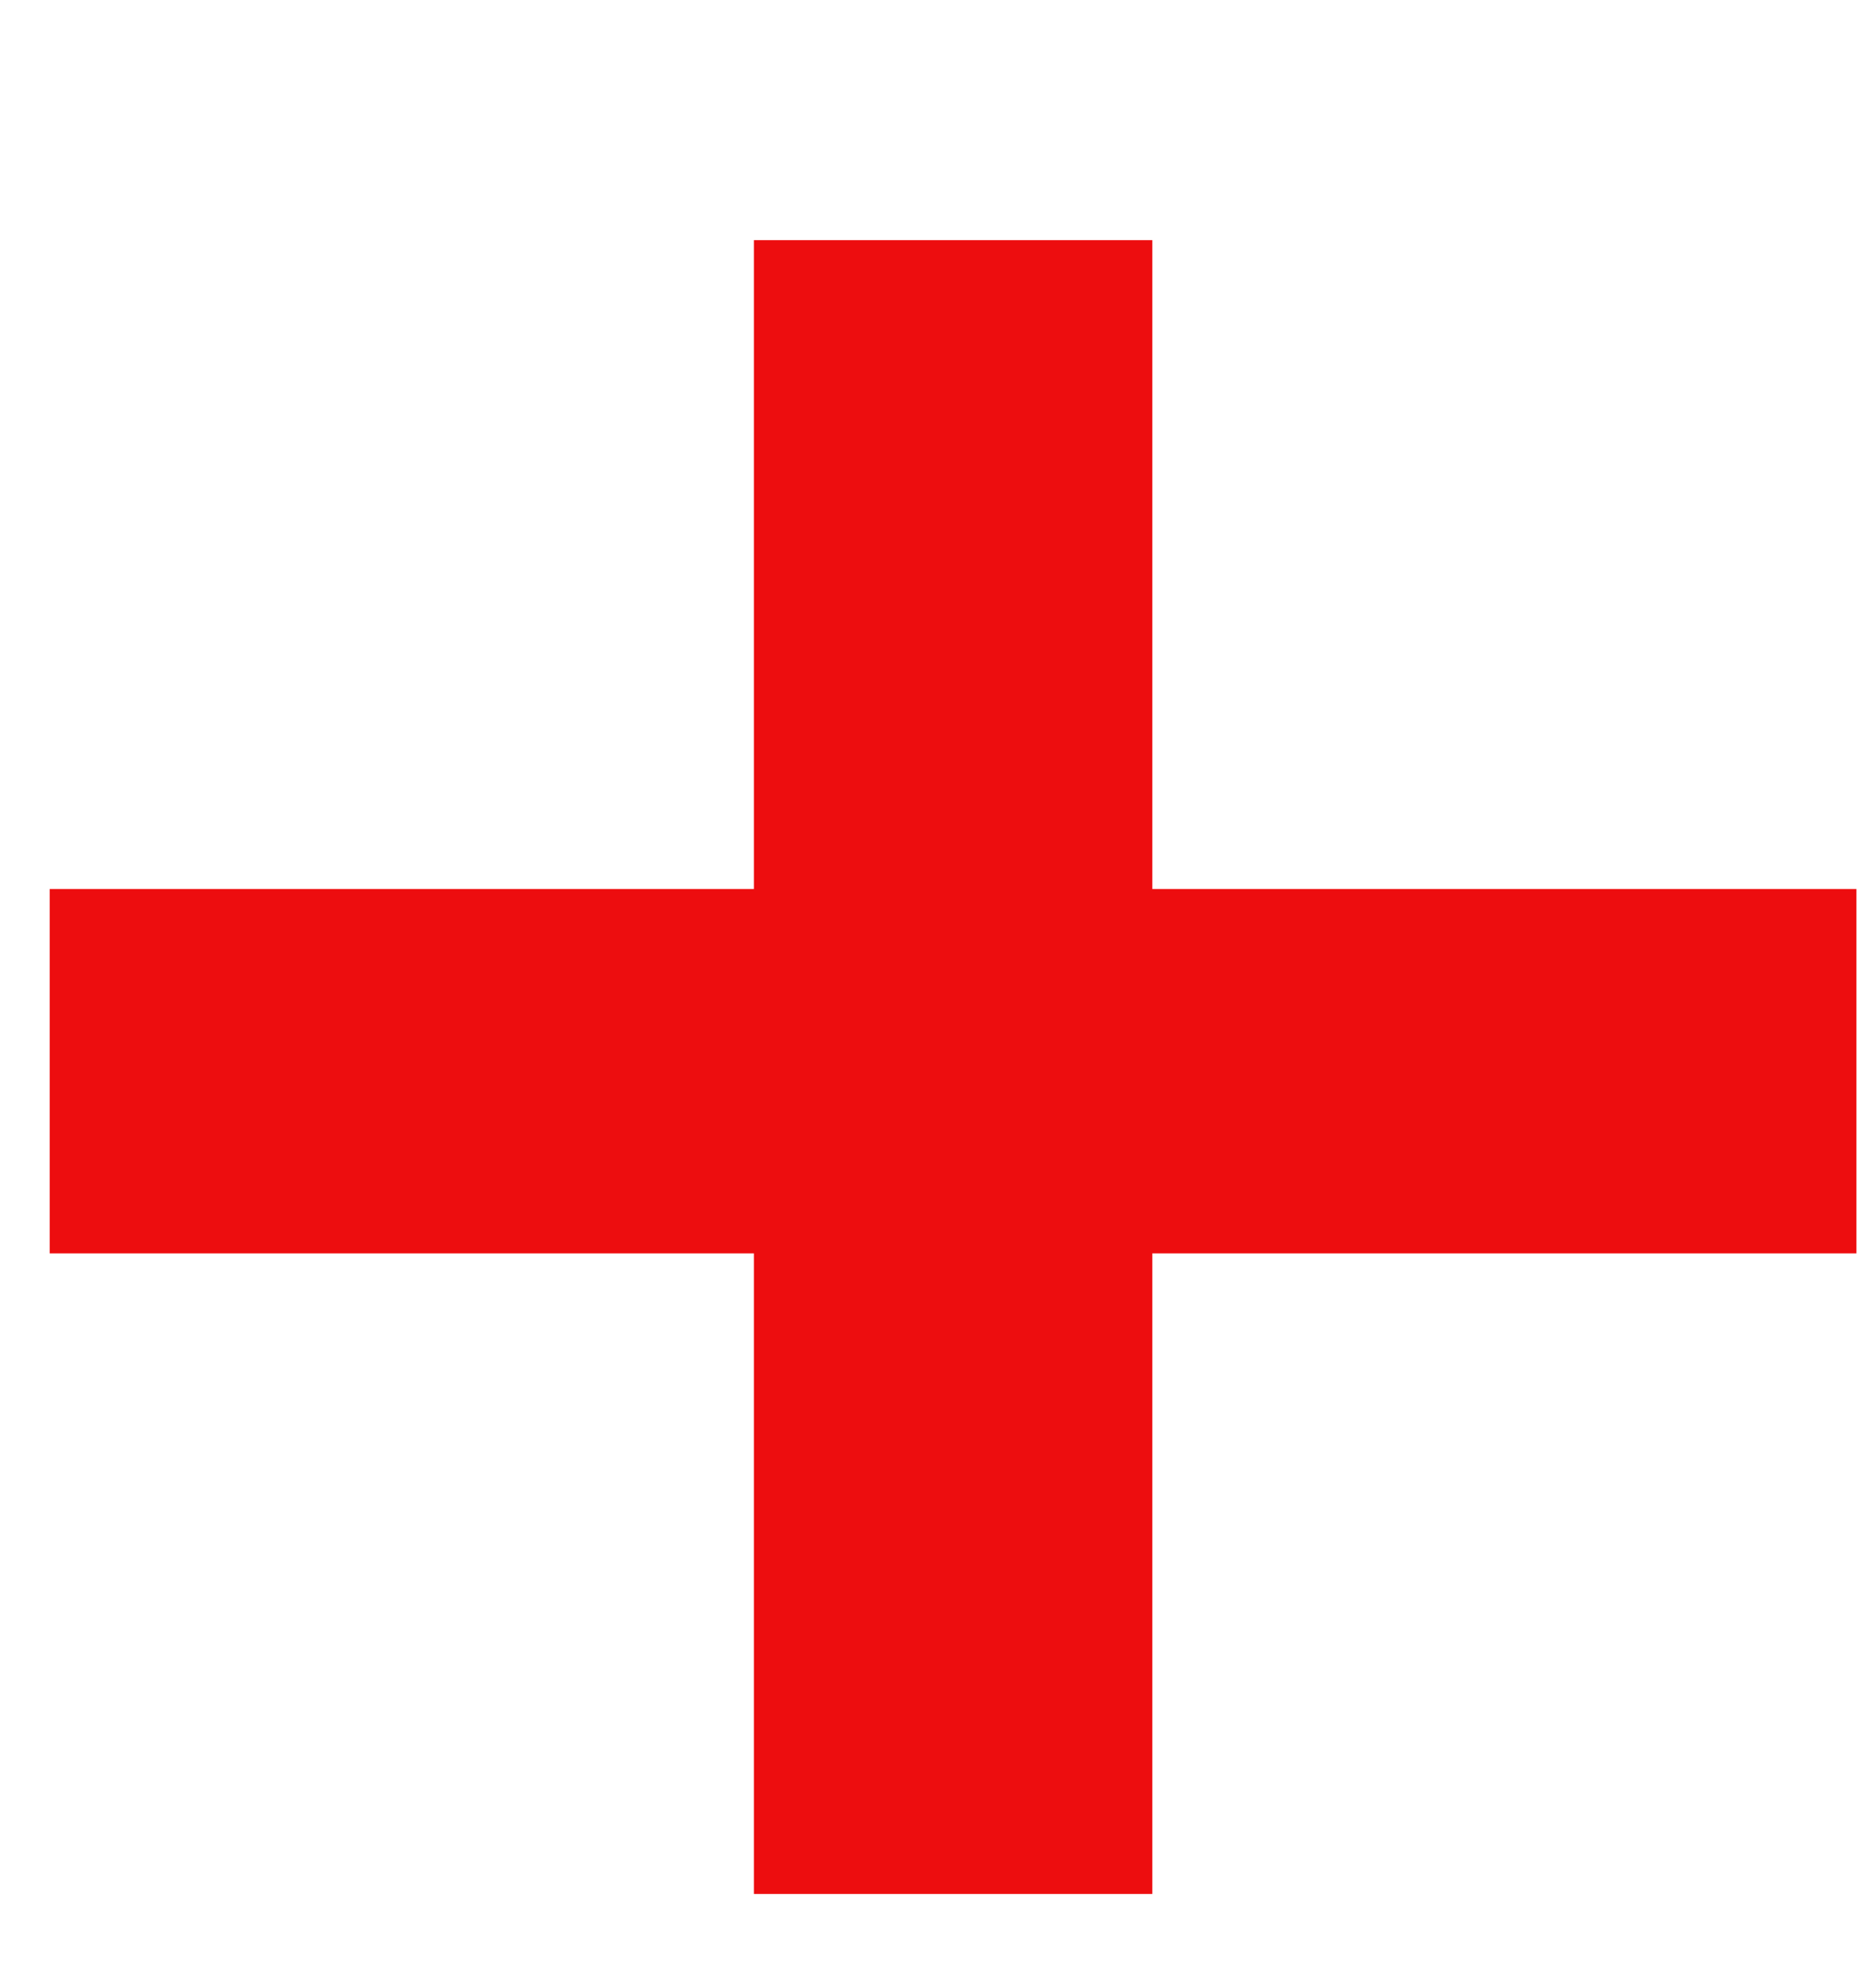
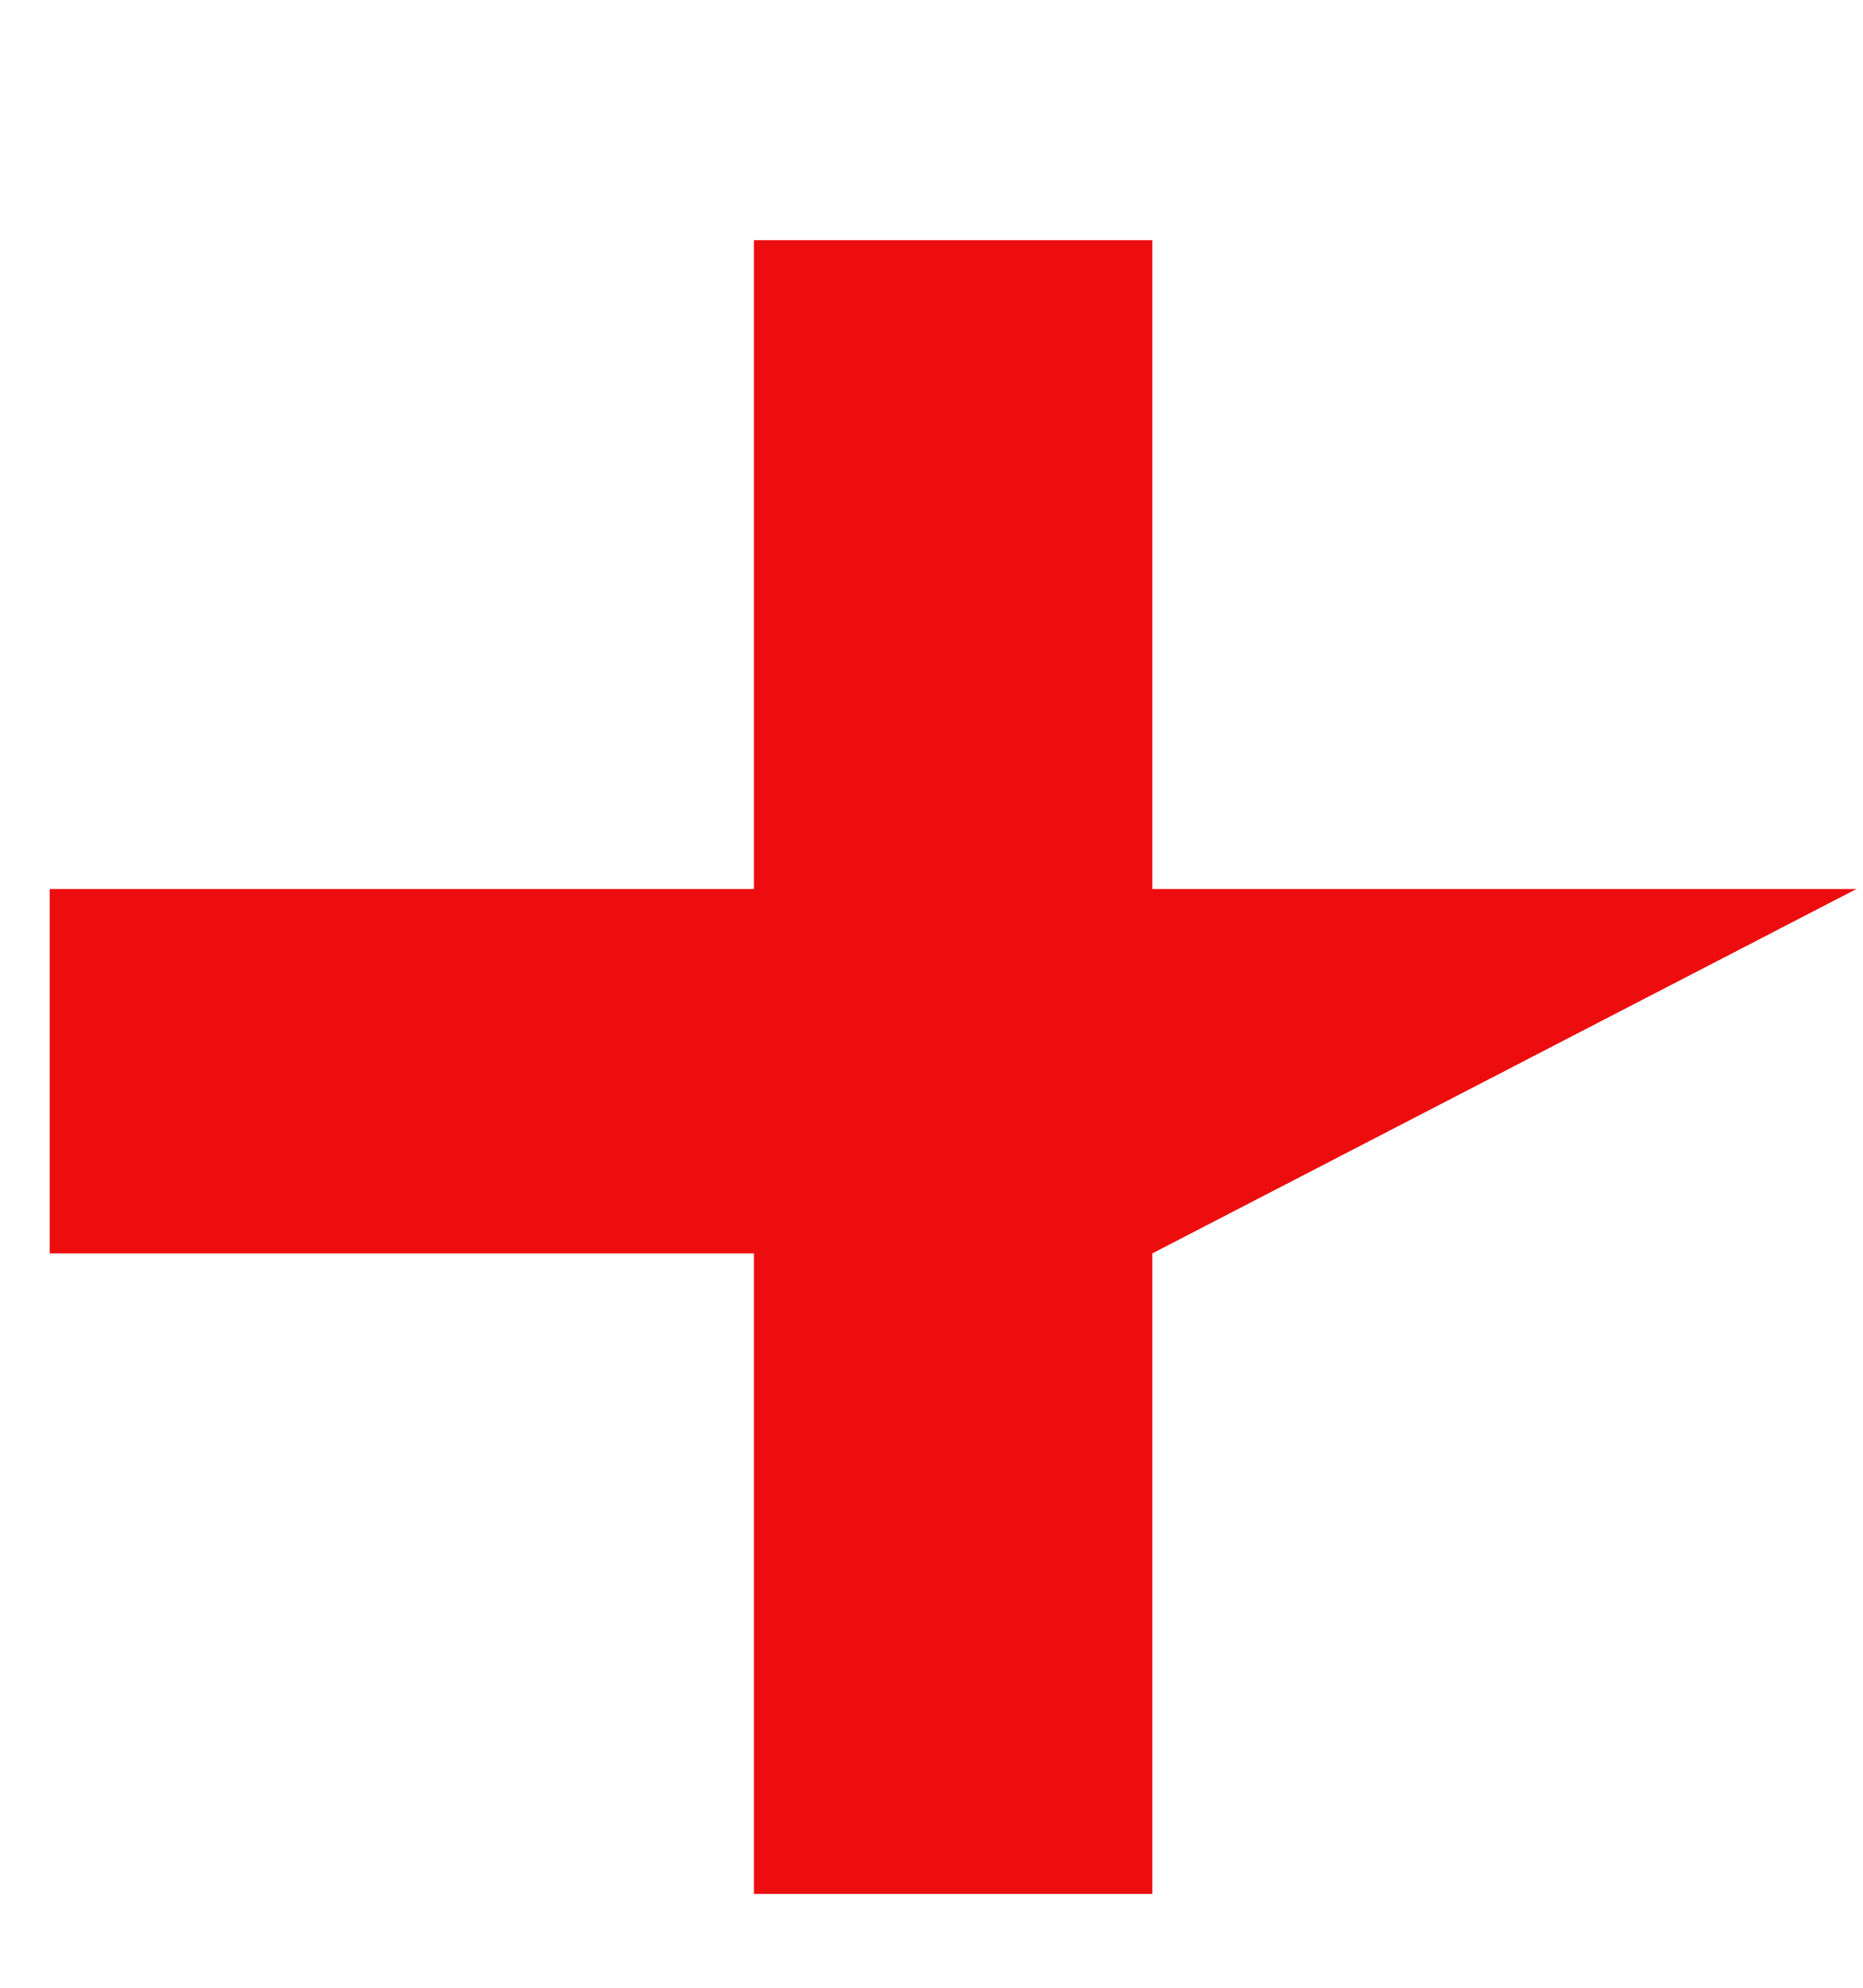
<svg xmlns="http://www.w3.org/2000/svg" version="1.1" width="15px" height="16px">
  <g transform="matrix(1 0 0 1 -1109 -206 )">
-     <path d="M 9.278 1.933  L 9.278 7.156  L 14.947 7.156  L 14.947 10.089  L 9.278 10.089  L 9.278 15.245  L 6.07 15.245  L 6.07 10.089  L 0.4 10.089  L 0.4 7.156  L 6.07 7.156  L 6.07 1.933  L 9.278 1.933  Z " fill-rule="nonzero" fill="#ed0d0f" stroke="none" transform="matrix(1 0 0 1 1109 206 )" />
+     <path d="M 9.278 1.933  L 9.278 7.156  L 14.947 7.156  L 9.278 10.089  L 9.278 15.245  L 6.07 15.245  L 6.07 10.089  L 0.4 10.089  L 0.4 7.156  L 6.07 7.156  L 6.07 1.933  L 9.278 1.933  Z " fill-rule="nonzero" fill="#ed0d0f" stroke="none" transform="matrix(1 0 0 1 1109 206 )" />
  </g>
</svg>